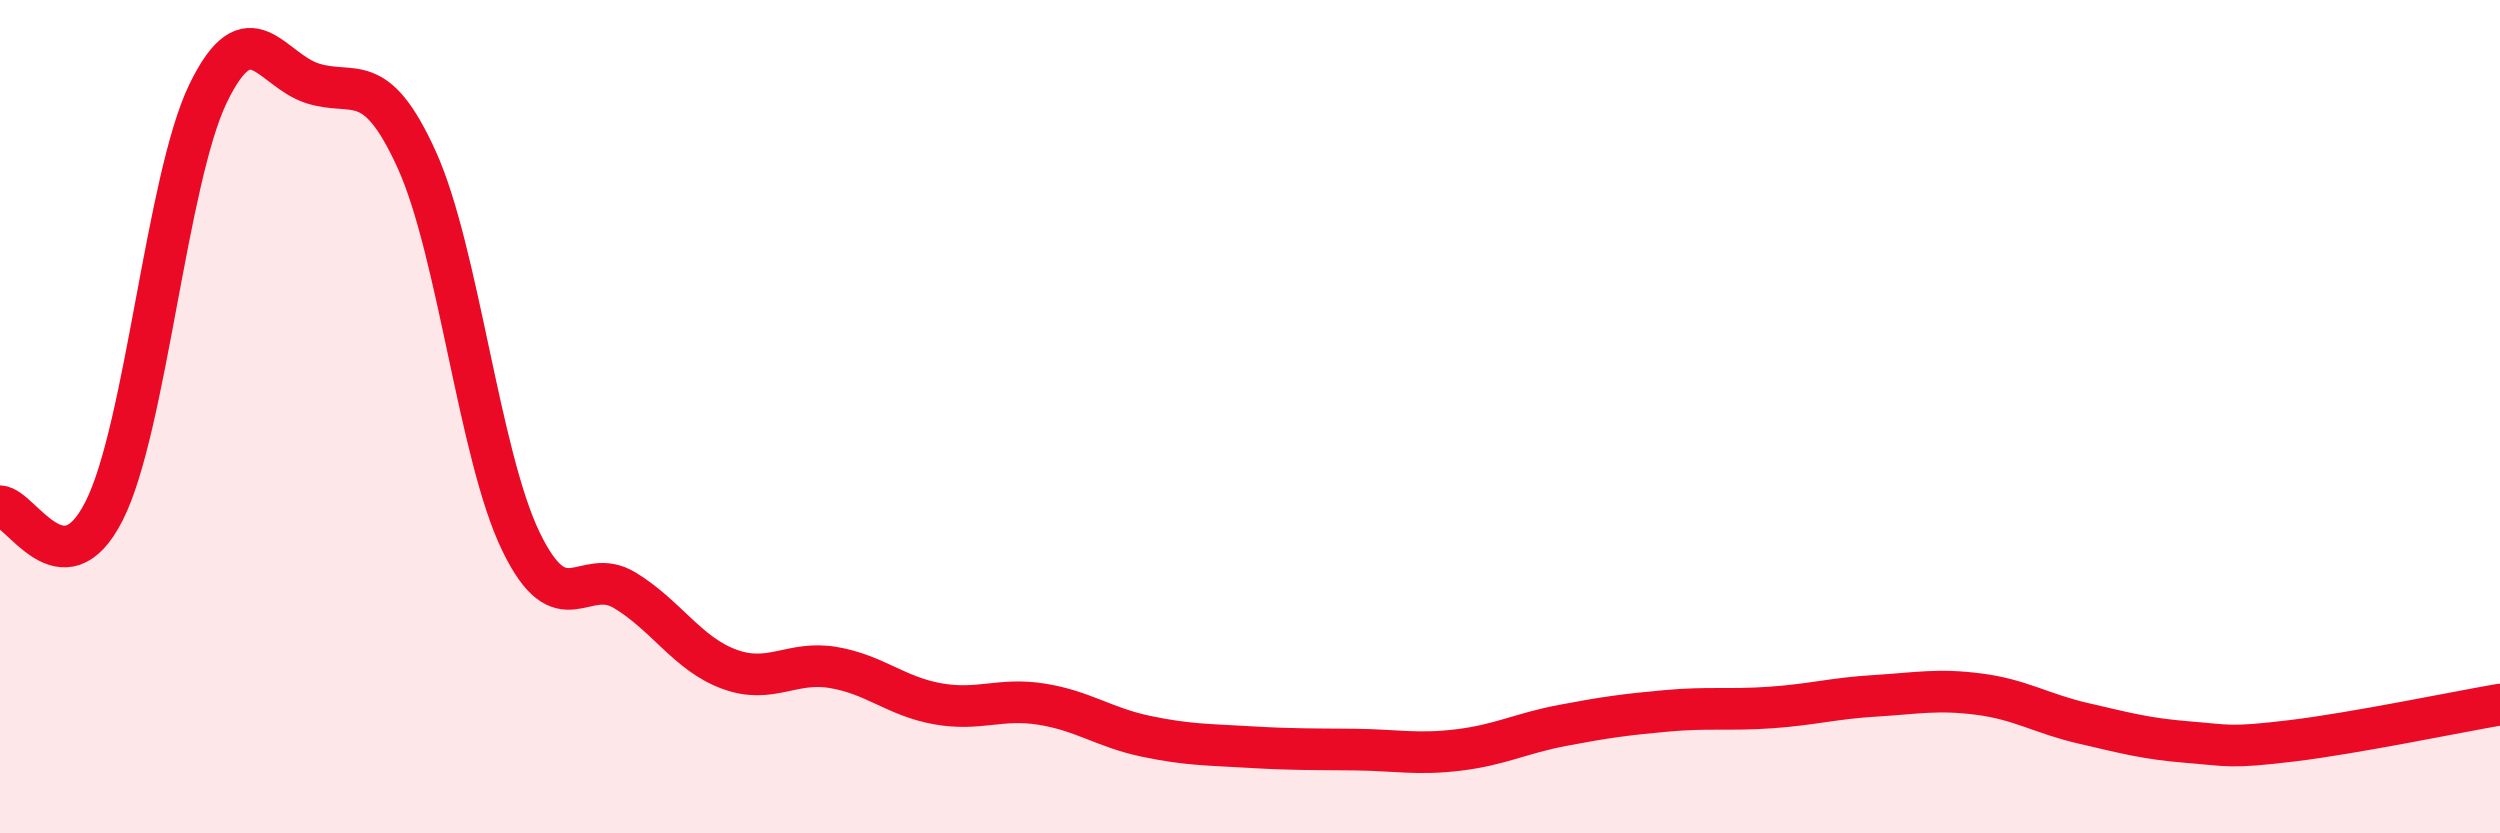
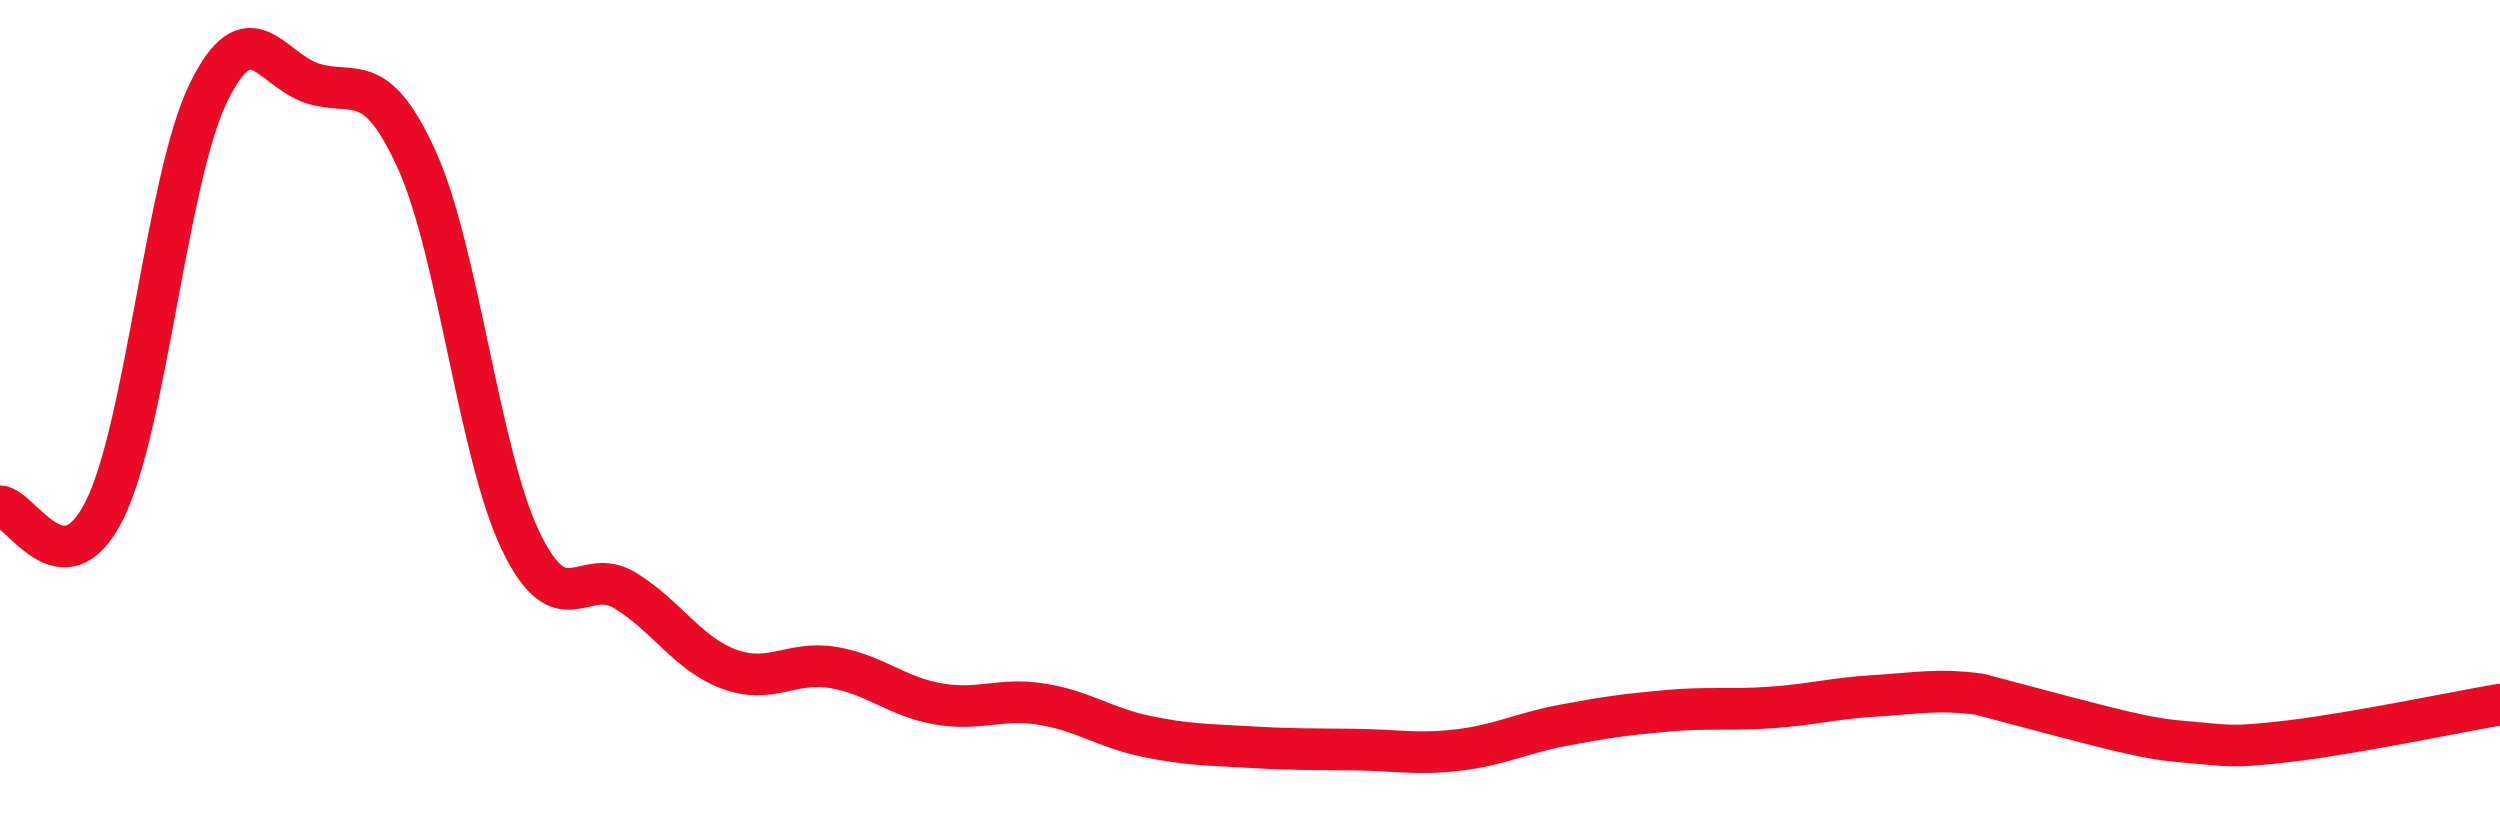
<svg xmlns="http://www.w3.org/2000/svg" width="60" height="20" viewBox="0 0 60 20">
-   <path d="M 0,12.15 C 0.5,12.17 1.5,14.24 2.5,12.26 C 3.5,10.28 4,4.28 5,2.23 C 6,0.18 6.5,1.68 7.5,2 C 8.5,2.32 9,1.63 10,3.83 C 11,6.03 11.5,10.92 12.5,12.99 C 13.5,15.06 14,13.56 15,14.17 C 16,14.78 16.5,15.69 17.5,16.06 C 18.5,16.43 19,15.85 20,16.02 C 21,16.19 21.5,16.71 22.5,16.89 C 23.5,17.07 24,16.74 25,16.9 C 26,17.06 26.5,17.46 27.5,17.67 C 28.5,17.88 29,17.87 30,17.93 C 31,17.99 31.5,17.98 32.5,17.99 C 33.5,18 34,18.12 35,18 C 36,17.88 36.5,17.6 37.5,17.41 C 38.5,17.22 39,17.15 40,17.06 C 41,16.97 41.5,17.05 42.5,16.98 C 43.5,16.91 44,16.76 45,16.7 C 46,16.64 46.5,16.53 47.5,16.66 C 48.5,16.79 49,17.13 50,17.36 C 51,17.59 51.5,17.73 52.5,17.81 C 53.5,17.89 53.5,17.96 55,17.78 C 56.5,17.6 59,17.08 60,16.91L60 20L0 20Z" fill="#EB0A25" opacity="0.1" stroke-linecap="round" stroke-linejoin="round" />
-   <path d="M 0,12.15 C 0.5,12.17 1.5,14.24 2.5,12.26 C 3.5,10.28 4,4.28 5,2.23 C 6,0.18 6.5,1.68 7.5,2 C 8.5,2.32 9,1.63 10,3.83 C 11,6.03 11.5,10.92 12.5,12.99 C 13.5,15.06 14,13.56 15,14.17 C 16,14.78 16.5,15.69 17.5,16.06 C 18.5,16.43 19,15.85 20,16.02 C 21,16.19 21.5,16.71 22.5,16.89 C 23.5,17.07 24,16.74 25,16.9 C 26,17.06 26.5,17.46 27.5,17.67 C 28.5,17.88 29,17.87 30,17.93 C 31,17.99 31.5,17.98 32.5,17.99 C 33.5,18 34,18.12 35,18 C 36,17.88 36.5,17.6 37.5,17.41 C 38.5,17.22 39,17.15 40,17.06 C 41,16.97 41.5,17.05 42.5,16.98 C 43.5,16.91 44,16.76 45,16.7 C 46,16.64 46.5,16.53 47.5,16.66 C 48.5,16.79 49,17.13 50,17.36 C 51,17.59 51.5,17.73 52.5,17.81 C 53.5,17.89 53.5,17.96 55,17.78 C 56.5,17.6 59,17.08 60,16.91" stroke="#EB0A25" stroke-width="1" fill="none" stroke-linecap="round" stroke-linejoin="round" />
+   <path d="M 0,12.15 C 0.5,12.17 1.5,14.24 2.5,12.26 C 3.5,10.28 4,4.28 5,2.23 C 6,0.18 6.5,1.68 7.5,2 C 8.5,2.32 9,1.63 10,3.83 C 11,6.03 11.5,10.92 12.5,12.99 C 13.5,15.06 14,13.56 15,14.17 C 16,14.78 16.5,15.69 17.5,16.06 C 18.5,16.43 19,15.85 20,16.02 C 21,16.19 21.5,16.71 22.5,16.89 C 23.5,17.07 24,16.74 25,16.9 C 26,17.06 26.5,17.46 27.5,17.67 C 28.5,17.88 29,17.87 30,17.93 C 31,17.99 31.5,17.98 32.5,17.99 C 33.5,18 34,18.12 35,18 C 36,17.88 36.5,17.6 37.5,17.41 C 38.5,17.22 39,17.15 40,17.06 C 41,16.97 41.5,17.05 42.5,16.98 C 43.5,16.91 44,16.76 45,16.7 C 46,16.64 46.5,16.53 47.5,16.66 C 51,17.59 51.5,17.73 52.5,17.81 C 53.5,17.89 53.5,17.96 55,17.78 C 56.5,17.6 59,17.08 60,16.91" stroke="#EB0A25" stroke-width="1" fill="none" stroke-linecap="round" stroke-linejoin="round" />
</svg>